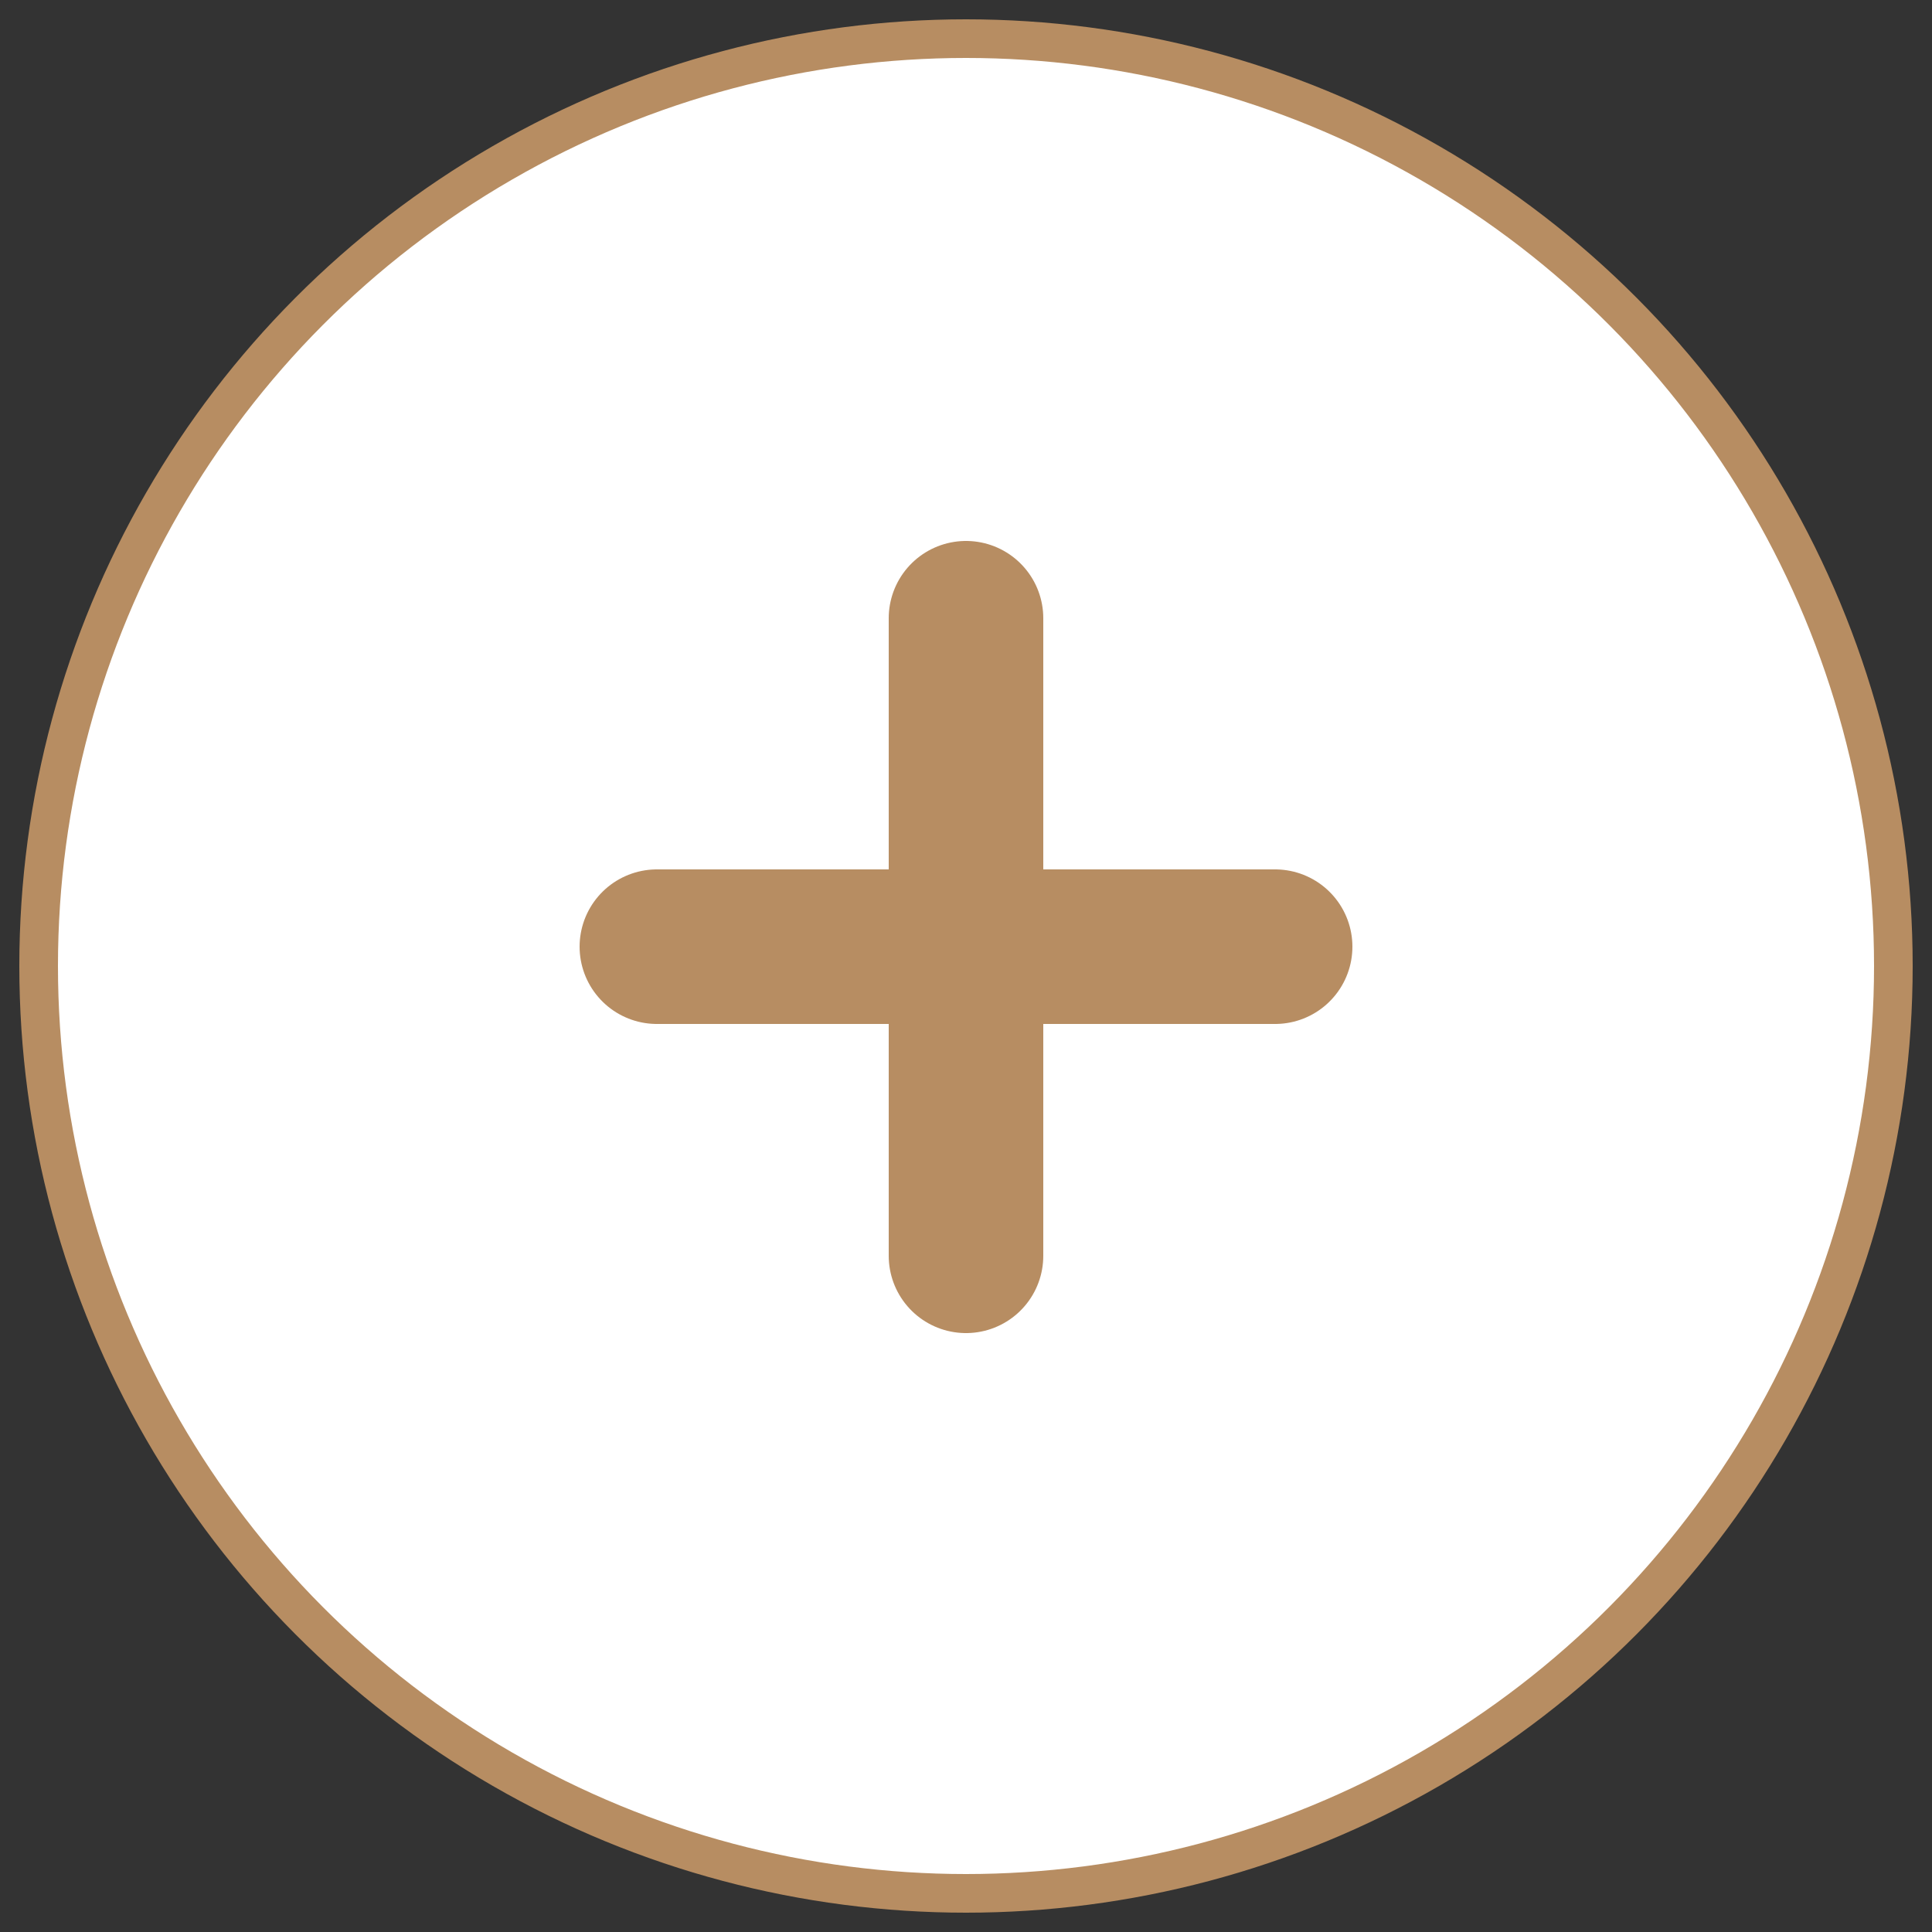
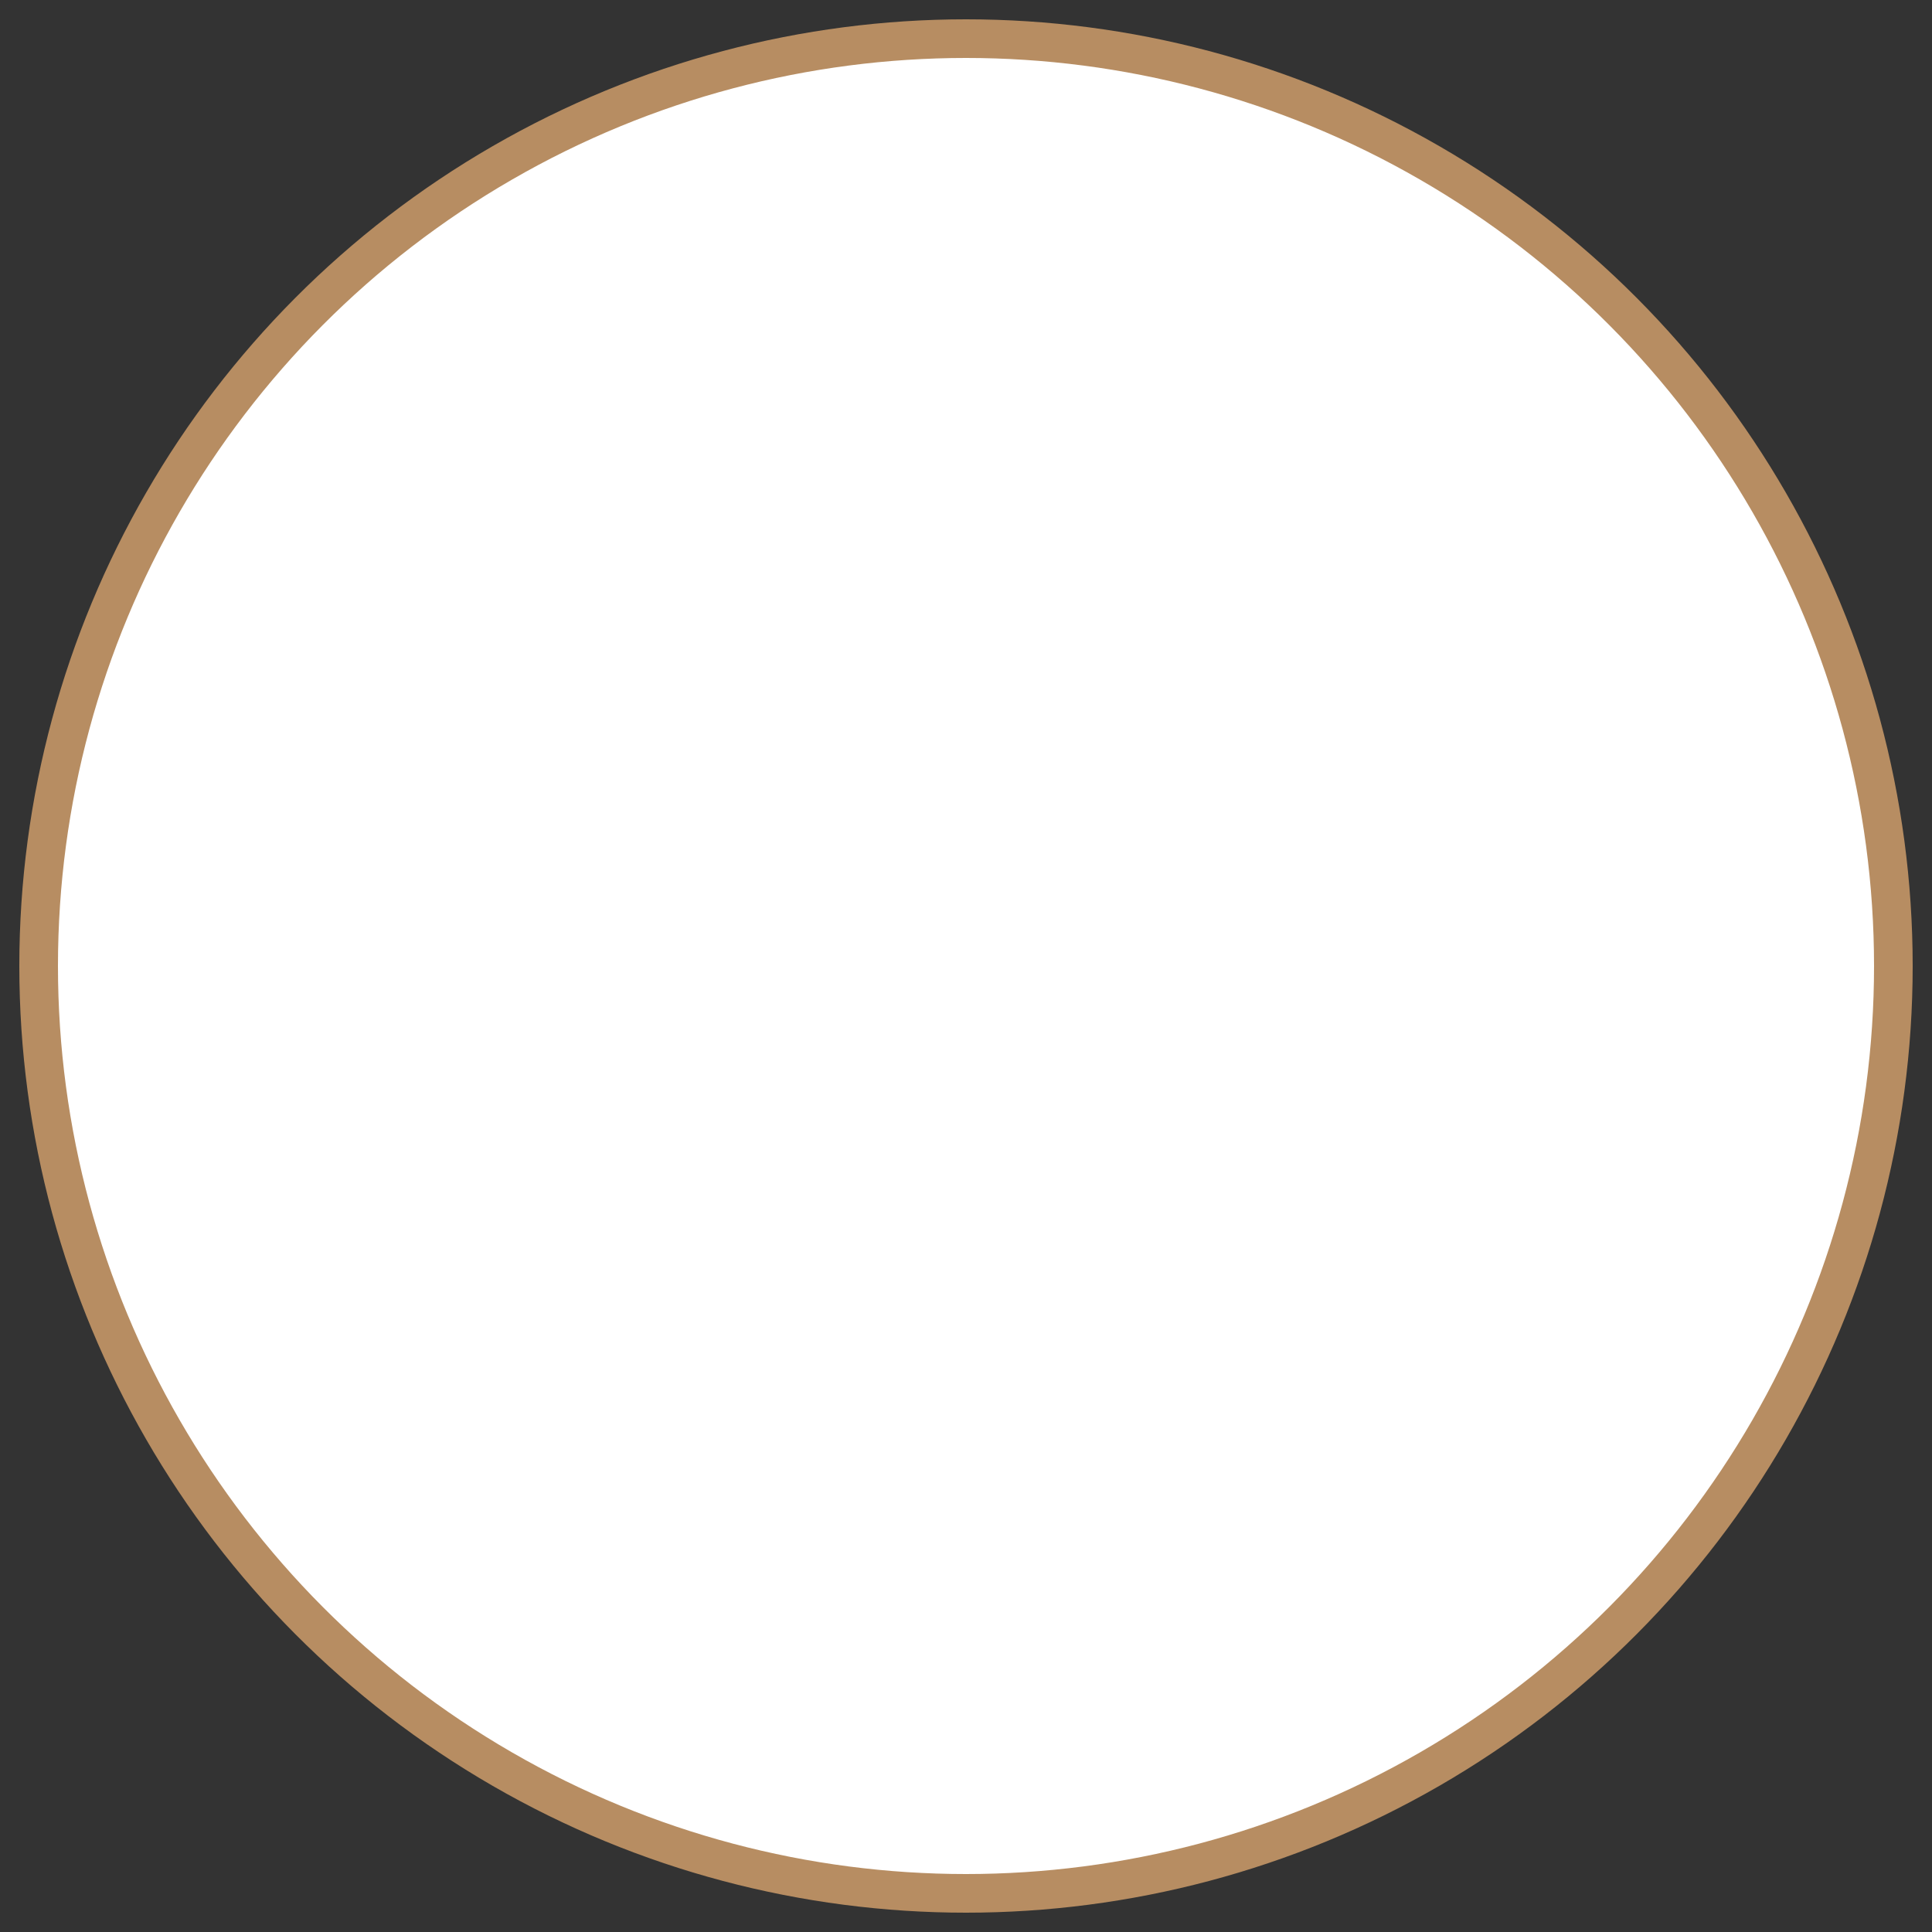
<svg xmlns="http://www.w3.org/2000/svg" width="50" height="50">
  <rect width="100%" height="100%" fill="#333333" stroke="none" />
  <g fill="none" fill-rule="evenodd" stroke="#B78D62" transform="translate(1 1)">
    <circle cx="24" cy="24" r="24" fill="#FFF" />
-     <path d="M24 31.5V15v8.5m-8 0h16-8" stroke-linecap="round" stroke-linejoin="round" stroke-width="4" />
  </g>
</svg>